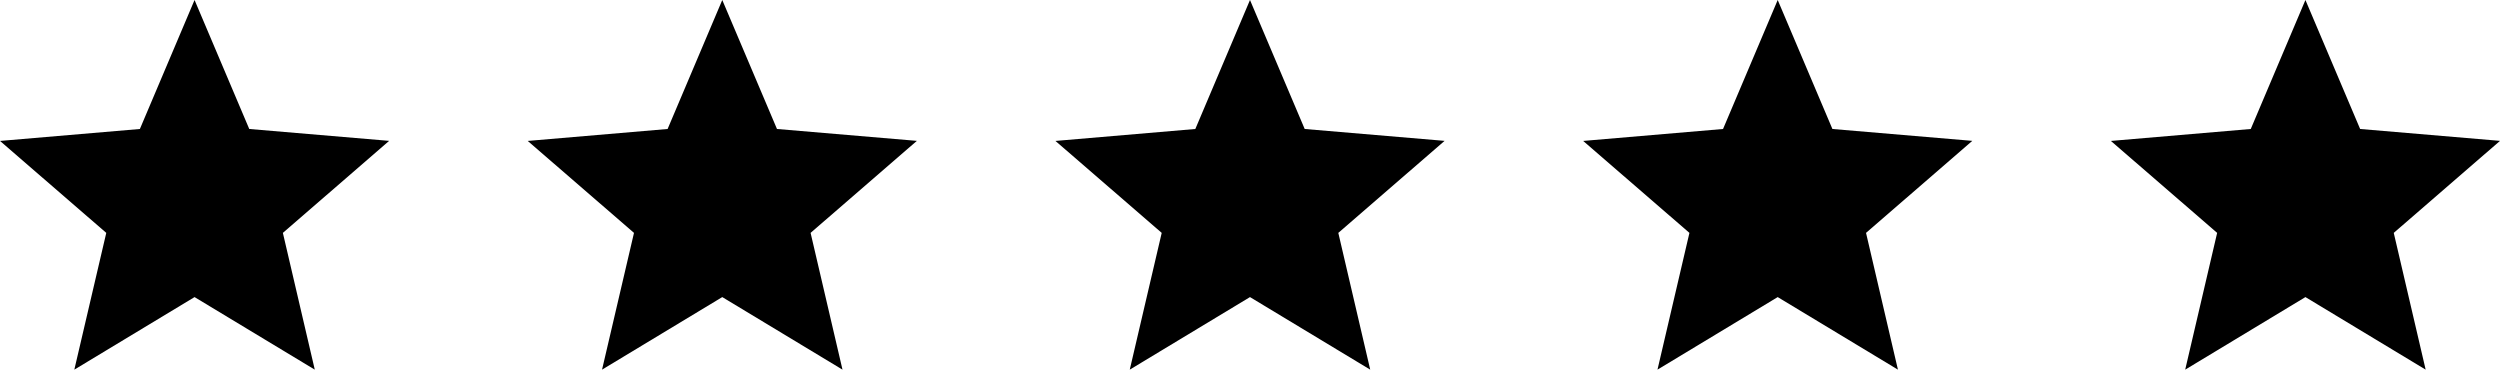
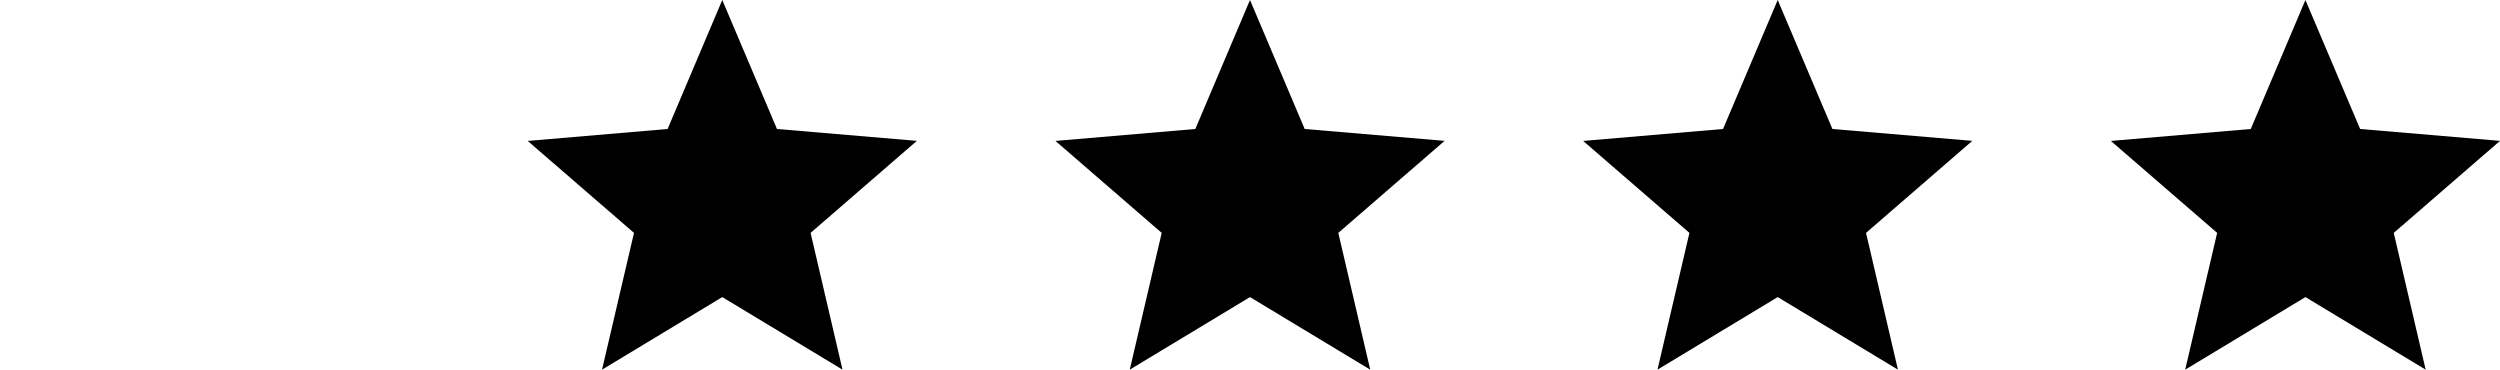
<svg xmlns="http://www.w3.org/2000/svg" width="108.211" height="16" viewBox="0 0 108.211 16">
  <g id="Groupe_1103" data-name="Groupe 1103" transform="translate(-630 -7257)">
    <path id="Icon_material-star" data-name="Icon material-star" d="M11.421,15.859,16.625,19l-1.381-5.92,4.6-3.983-6.055-.514L11.421,3,9.055,8.583,3,9.1,7.6,13.08,6.217,19Z" transform="translate(718.368 7254)" />
    <path id="Icon_material-star-2" data-name="Icon material-star" d="M11.421,15.859,16.625,19l-1.381-5.92,4.6-3.983-6.055-.514L11.421,3,9.055,8.583,3,9.1,7.6,13.08,6.217,19Z" transform="translate(695.526 7254)" />
    <path id="Icon_material-star-3" data-name="Icon material-star" d="M11.421,15.859,16.625,19l-1.381-5.92,4.6-3.983-6.055-.514L11.421,3,9.055,8.583,3,9.1,7.6,13.08,6.217,19Z" transform="translate(672.684 7254)" />
    <path id="Icon_material-star-4" data-name="Icon material-star" d="M11.421,15.859,16.625,19l-1.381-5.92,4.6-3.983-6.055-.514L11.421,3,9.055,8.583,3,9.1,7.6,13.08,6.217,19Z" transform="translate(649.842 7254)" />
-     <path id="Icon_material-star-5" data-name="Icon material-star" d="M11.421,15.859,16.625,19l-1.381-5.92,4.6-3.983-6.055-.514L11.421,3,9.055,8.583,3,9.1,7.6,13.08,6.217,19Z" transform="translate(627 7254)" />
  </g>
</svg>